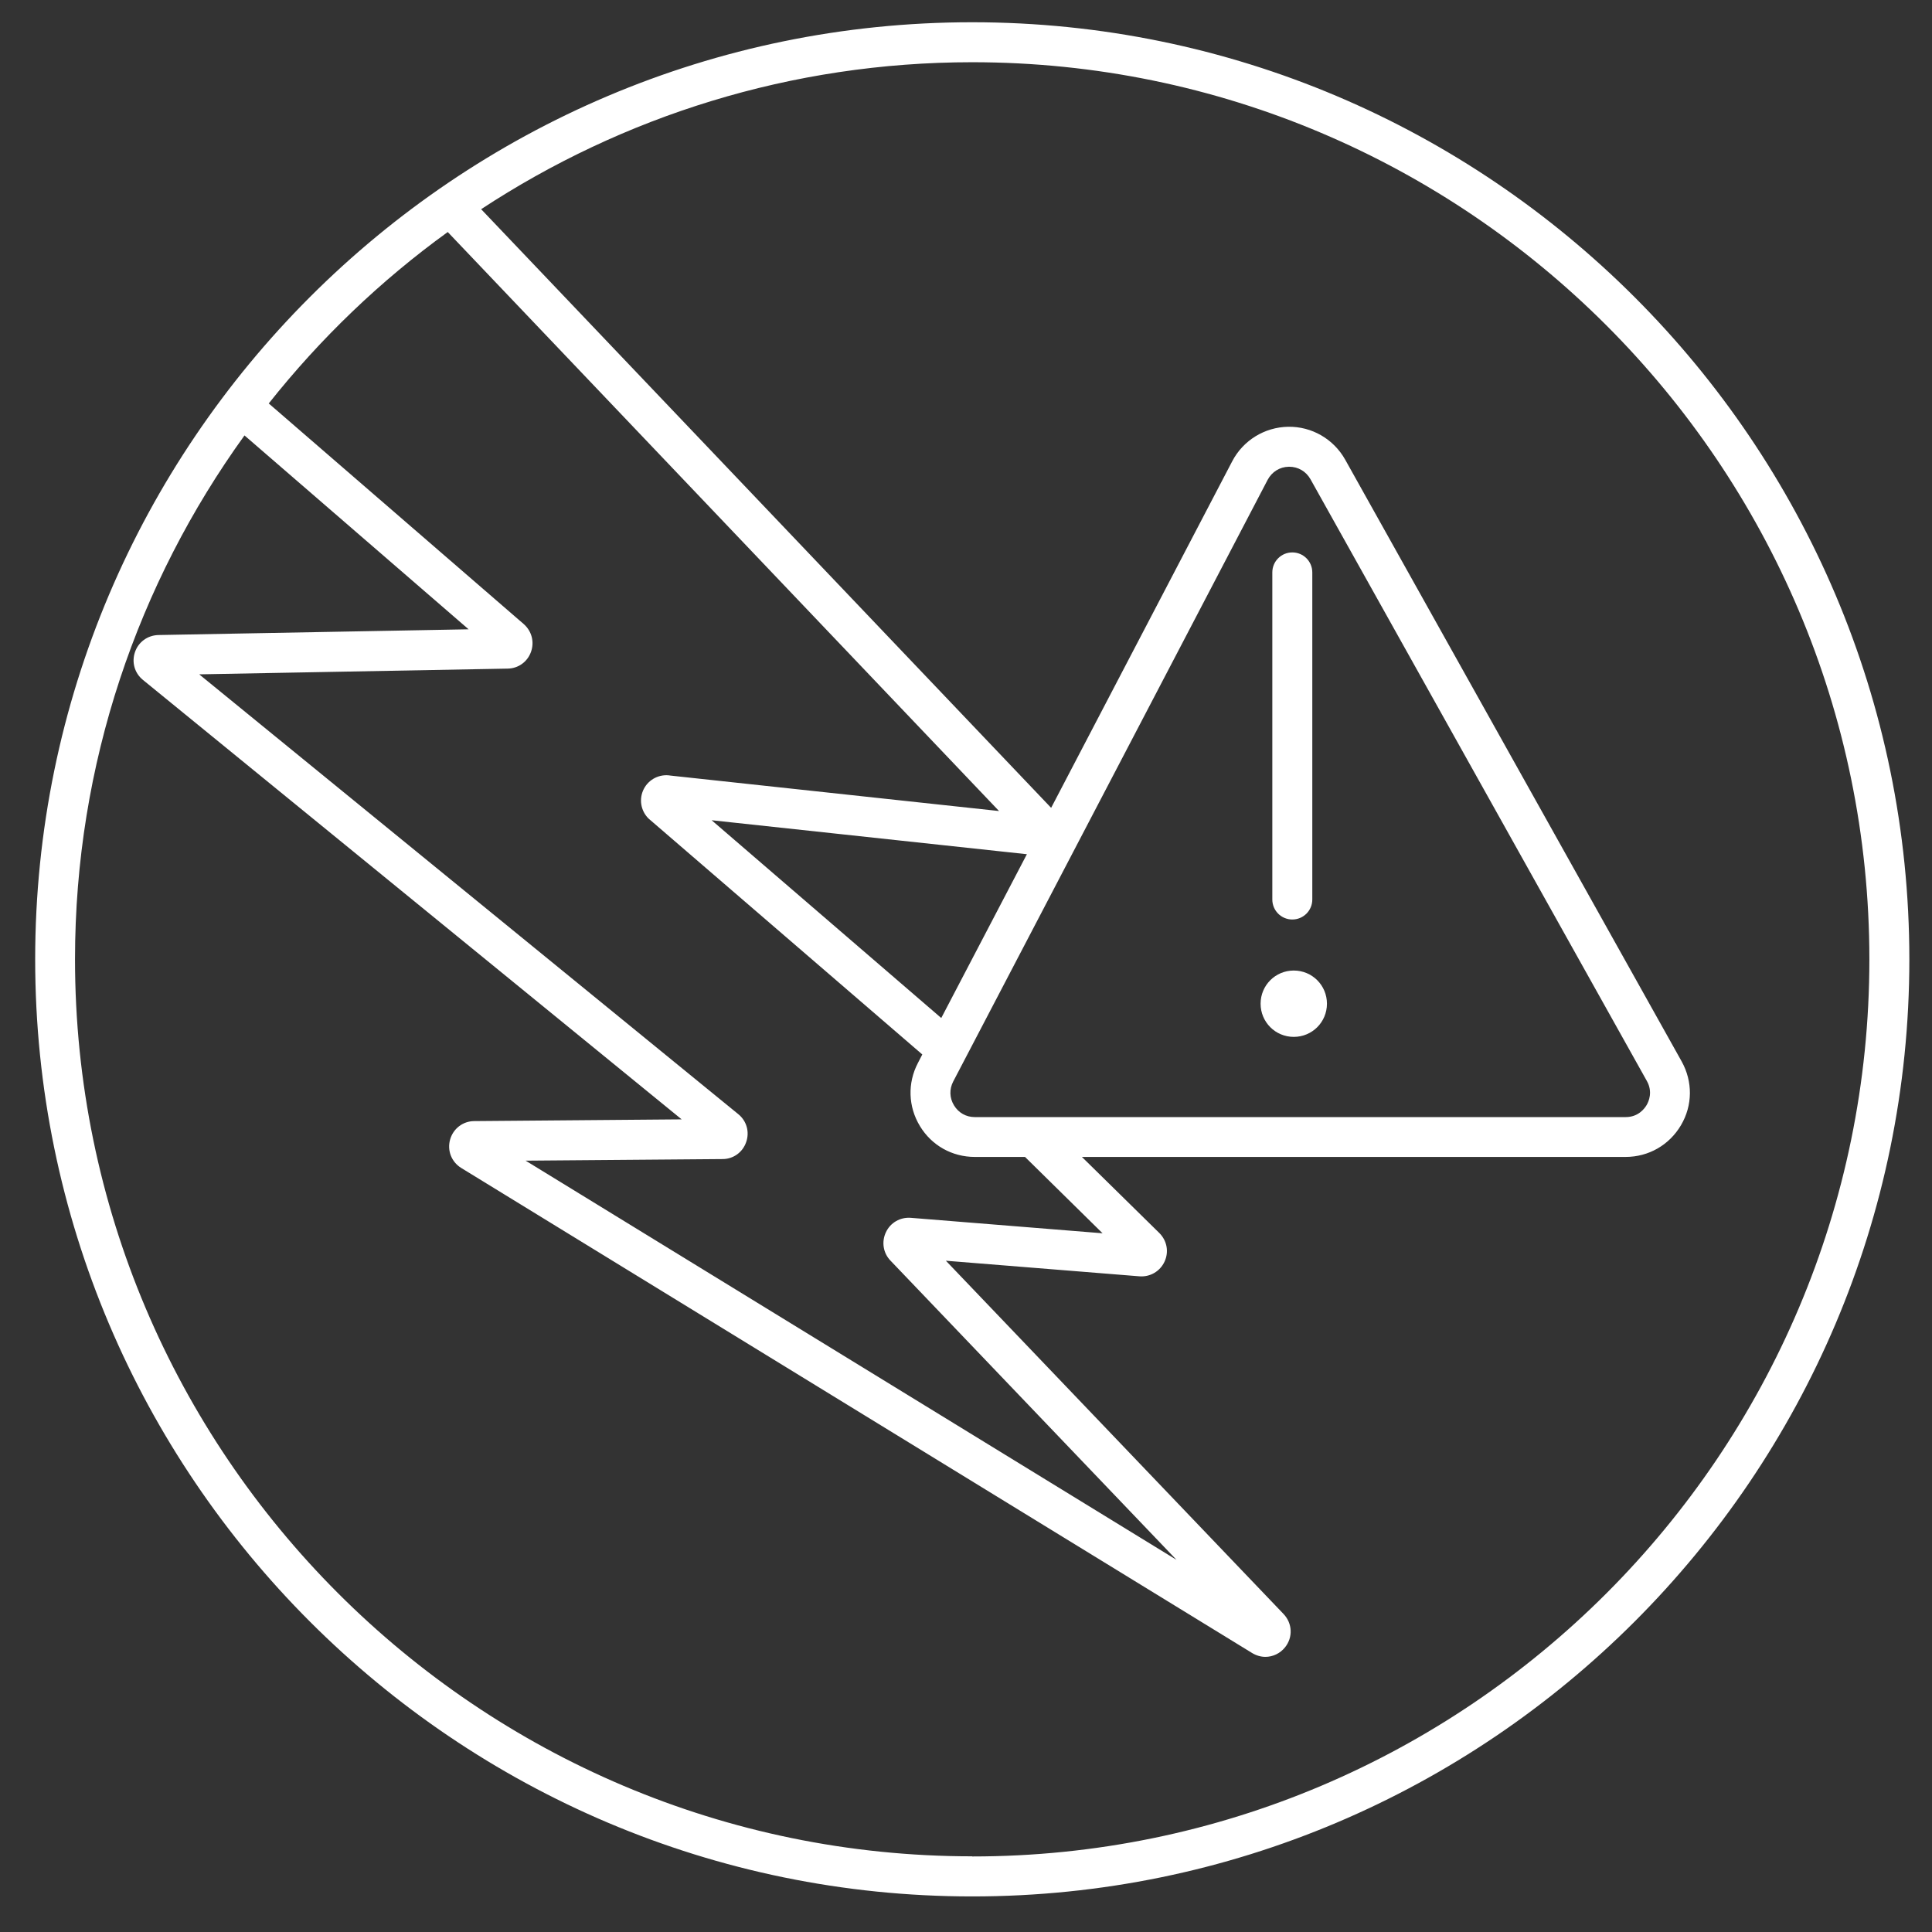
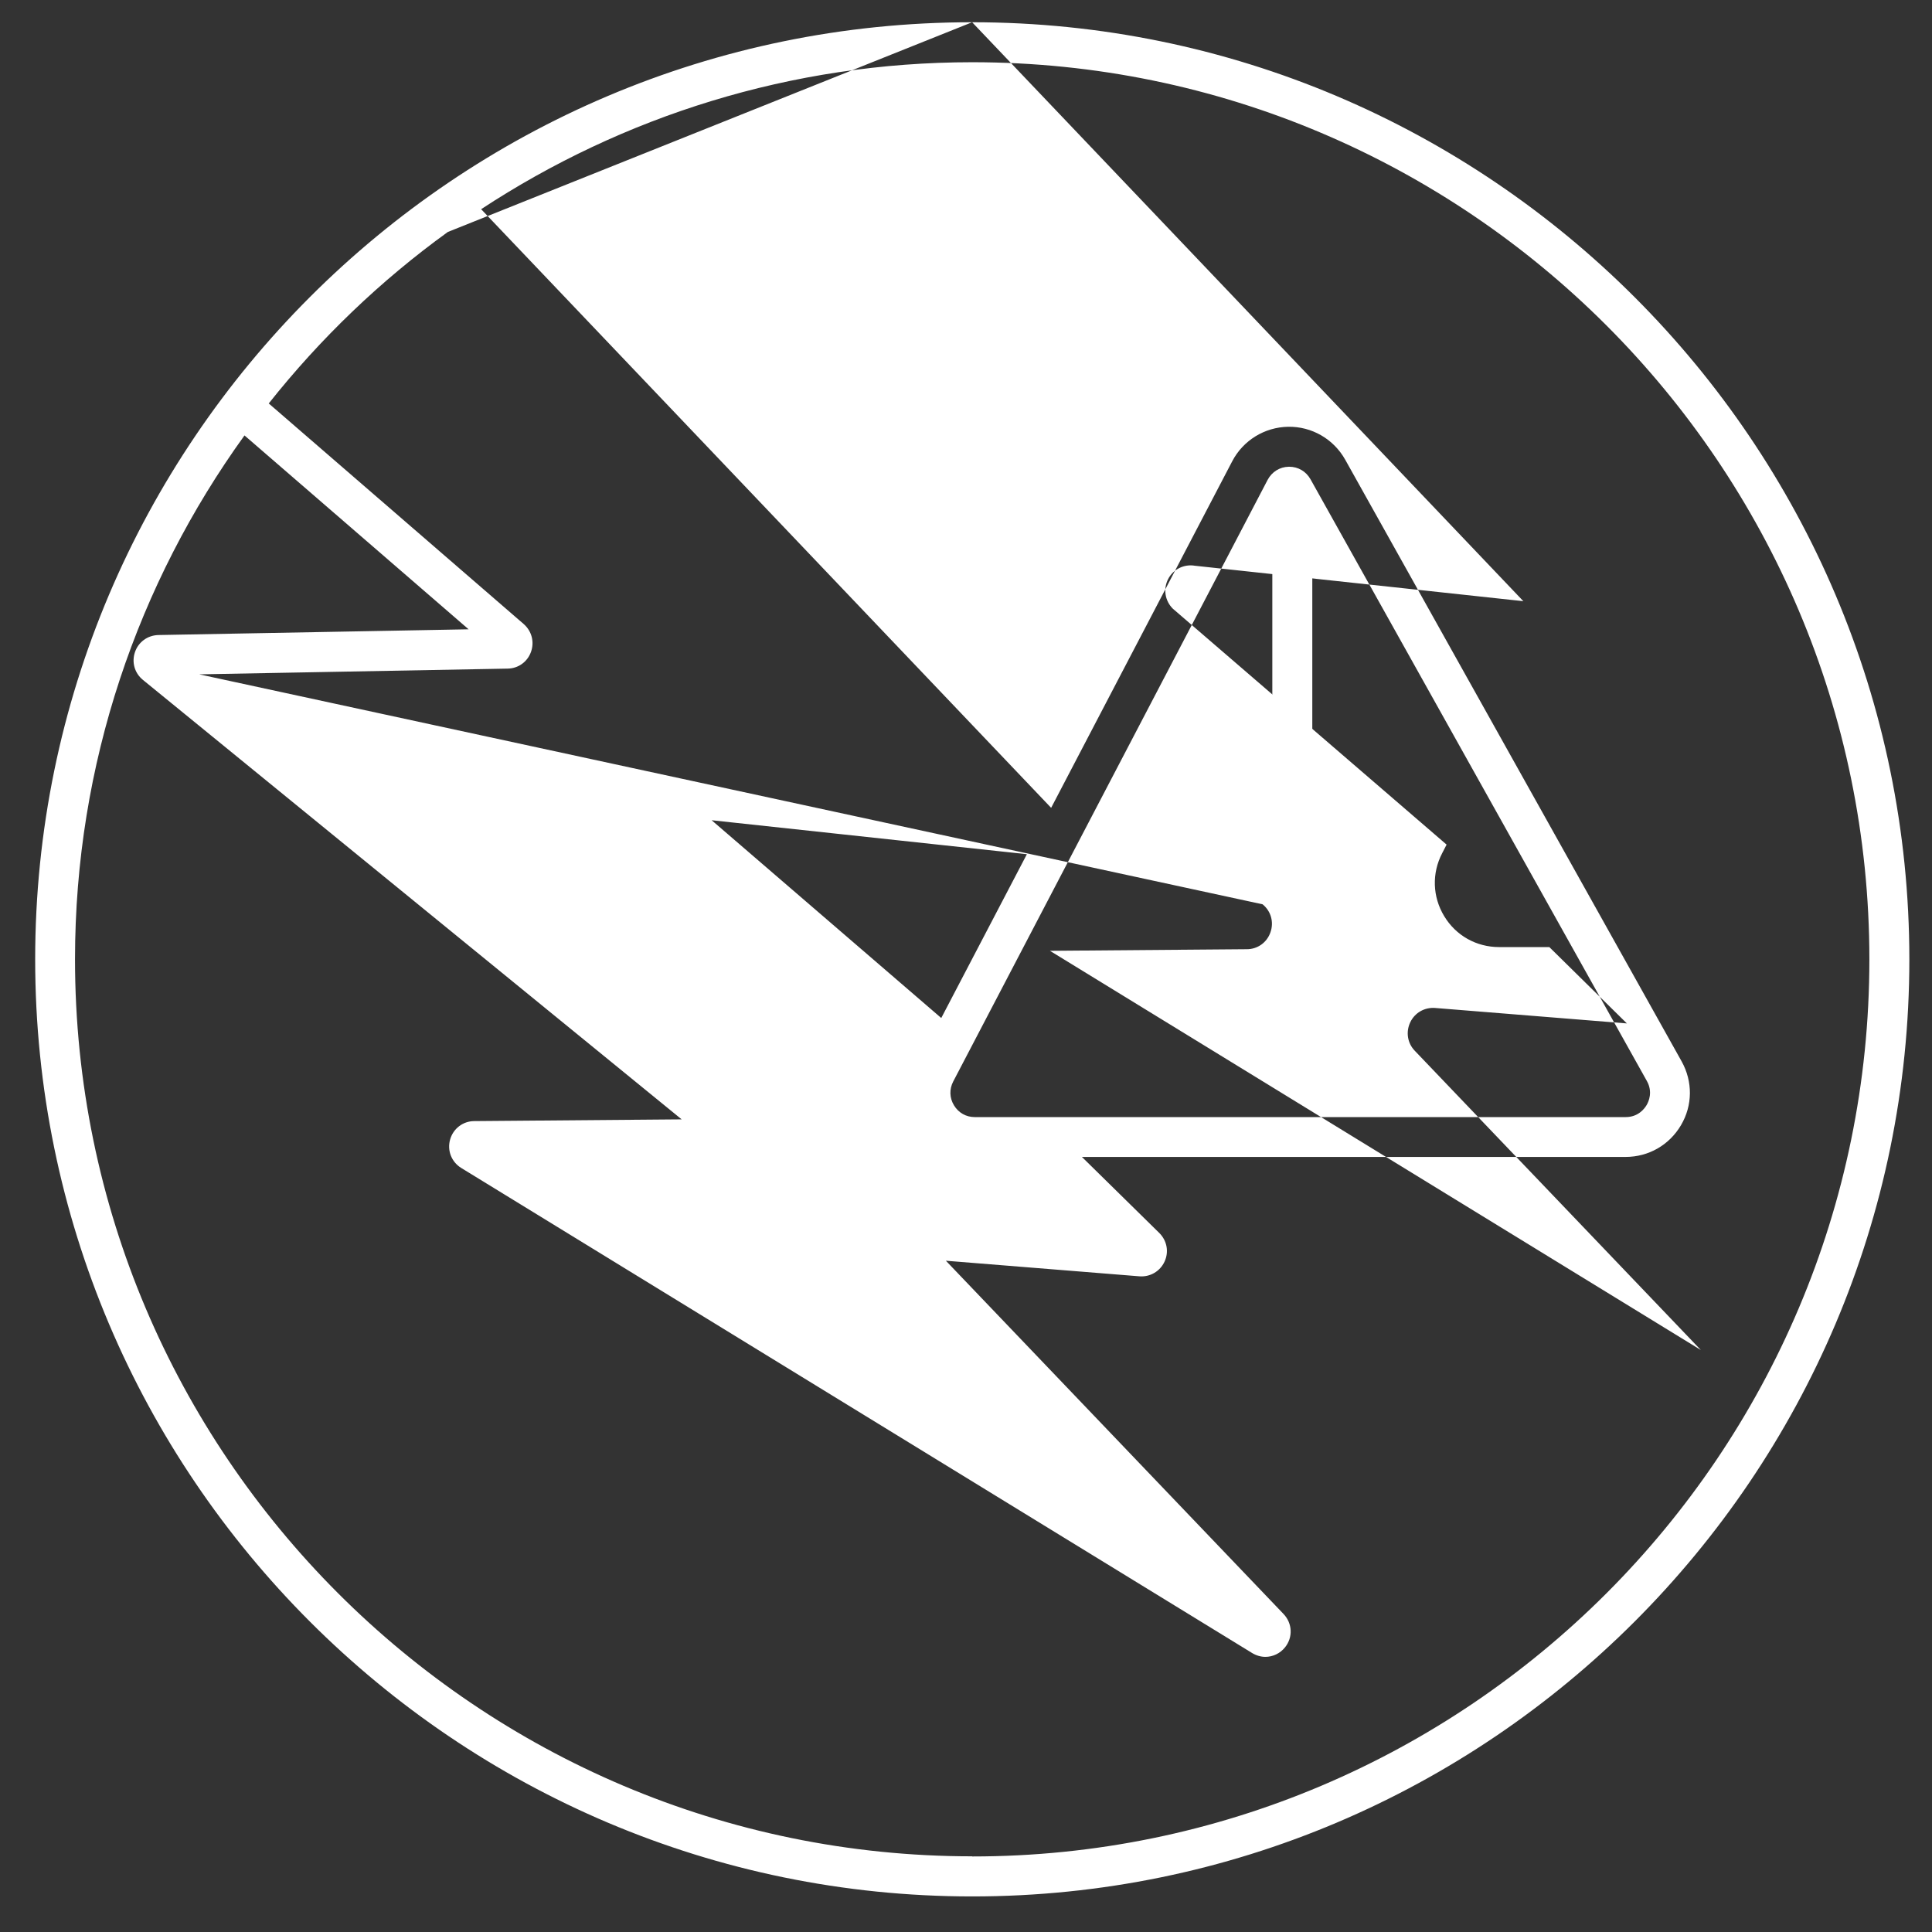
<svg xmlns="http://www.w3.org/2000/svg" id="Ebene_1" data-name="Ebene 1" viewBox="0 0 145 145">
  <rect x="0" y="0" width="145" height="145" fill="#333333" stroke="none" />
  <defs>
    <style>
      .cls-1 {
        fill: #fff;
        stroke-width: 0px;
      }
    </style>
  </defs>
-   <path class="cls-1" d="M72.96,1.67C34.19,1.67,2.64,33.22,2.64,72s31.55,70.33,70.33,70.33,70.33-31.55,70.33-70.33S111.74,1.67,72.96,1.67ZM33.61,17.42l41.37,43.45-24.65-2.66c-.81-.14-1.63.26-2.01,1-.38.74-.24,1.63.35,2.22l20.55,17.71-.33.64c-.79,1.51-.73,3.28.15,4.73.88,1.46,2.42,2.32,4.12,2.32h3.77l5.82,5.73-14.39-1.16c-.8-.06-1.53.36-1.87,1.08-.34.72-.21,1.56.34,2.13l21.47,22.46-48.85-29.96,14.78-.12c.81,0,1.51-.51,1.77-1.27.27-.76.04-1.59-.59-2.1L14.95,50.61l23.15-.43c.79-.01,1.48-.5,1.75-1.25s.06-1.56-.54-2.09l-19.14-16.56c3.87-4.88,8.39-9.22,13.44-12.87ZM73.16,83.84c-.65,0-1.22-.32-1.56-.88s-.36-1.21-.06-1.79l23.6-45.16c.32-.6.91-.97,1.59-.98,0,0,.02,0,.03,0,.67,0,1.26.35,1.59.93l25.25,45.17c.46.82.14,1.54-.02,1.81-.16.27-.63.9-1.57.9h-48.85ZM70.65,76.41l-17.24-14.85,23.66,2.55-6.43,12.3ZM72.96,139.32c-37.12,0-67.33-30.2-67.33-67.33,0-14.66,4.73-28.24,12.72-39.31l16.82,14.55-23.28.43c-.81.02-1.5.52-1.76,1.28s-.03,1.58.6,2.09l40.43,32.98-15.56.13c-.86,0-1.59.57-1.82,1.39-.23.83.11,1.68.84,2.13l59.35,36.4c.31.19.66.29,1,.29.55,0,1.1-.25,1.47-.71.61-.75.56-1.81-.11-2.51l-25.34-26.51,14.53,1.17c.8.06,1.54-.37,1.88-1.1.34-.73.19-1.57-.39-2.15l-5.81-5.71h40.8c1.73,0,3.28-.89,4.16-2.38.88-1.49.89-3.28.05-4.79l-25.25-45.16c-.87-1.55-2.51-2.5-4.28-2.47-1.77.03-3.38,1.02-4.2,2.59l-13.59,26.01L36.11,15.7c10.6-6.96,23.26-11.03,36.86-11.03,37.12,0,67.33,30.2,67.33,67.33s-30.2,67.33-67.33,67.33Z" />
+   <path class="cls-1" d="M72.96,1.67C34.19,1.67,2.64,33.22,2.64,72s31.55,70.33,70.33,70.33,70.33-31.55,70.33-70.33S111.74,1.67,72.96,1.67Zl41.37,43.45-24.65-2.66c-.81-.14-1.63.26-2.01,1-.38.74-.24,1.63.35,2.22l20.55,17.71-.33.64c-.79,1.51-.73,3.28.15,4.73.88,1.46,2.42,2.32,4.12,2.32h3.77l5.82,5.73-14.39-1.16c-.8-.06-1.53.36-1.87,1.08-.34.72-.21,1.56.34,2.13l21.47,22.46-48.85-29.96,14.78-.12c.81,0,1.51-.51,1.77-1.27.27-.76.04-1.59-.59-2.1L14.95,50.61l23.15-.43c.79-.01,1.48-.5,1.75-1.25s.06-1.56-.54-2.09l-19.14-16.56c3.87-4.88,8.39-9.22,13.44-12.87ZM73.16,83.84c-.65,0-1.22-.32-1.56-.88s-.36-1.21-.06-1.79l23.6-45.16c.32-.6.91-.97,1.59-.98,0,0,.02,0,.03,0,.67,0,1.26.35,1.59.93l25.25,45.17c.46.82.14,1.54-.02,1.81-.16.27-.63.9-1.57.9h-48.85ZM70.65,76.41l-17.24-14.85,23.66,2.55-6.43,12.3ZM72.96,139.32c-37.12,0-67.33-30.2-67.33-67.33,0-14.66,4.73-28.24,12.72-39.31l16.82,14.55-23.28.43c-.81.02-1.5.52-1.76,1.28s-.03,1.58.6,2.09l40.43,32.98-15.56.13c-.86,0-1.59.57-1.82,1.39-.23.83.11,1.68.84,2.13l59.35,36.4c.31.19.66.29,1,.29.55,0,1.1-.25,1.47-.71.61-.75.56-1.81-.11-2.51l-25.34-26.51,14.53,1.17c.8.06,1.54-.37,1.88-1.1.34-.73.19-1.57-.39-2.15l-5.81-5.71h40.8c1.73,0,3.28-.89,4.16-2.38.88-1.49.89-3.28.05-4.79l-25.25-45.16c-.87-1.55-2.51-2.5-4.28-2.47-1.77.03-3.38,1.02-4.2,2.59l-13.59,26.01L36.11,15.7c10.6-6.96,23.26-11.03,36.86-11.03,37.12,0,67.33,30.2,67.33,67.33s-30.2,67.33-67.33,67.33Z" />
  <path class="cls-1" d="M96.99,69.01c.83,0,1.5-.67,1.5-1.5v-24.55c0-.83-.67-1.5-1.5-1.5s-1.5.67-1.5,1.5v24.55c0,.83.67,1.5,1.5,1.5Z" />
-   <path class="cls-1" d="M97.1,72.84c-1.38,0-2.49,1.11-2.49,2.49s1.11,2.49,2.49,2.49,2.49-1.11,2.49-2.49-1.11-2.49-2.49-2.49Z" />
</svg>